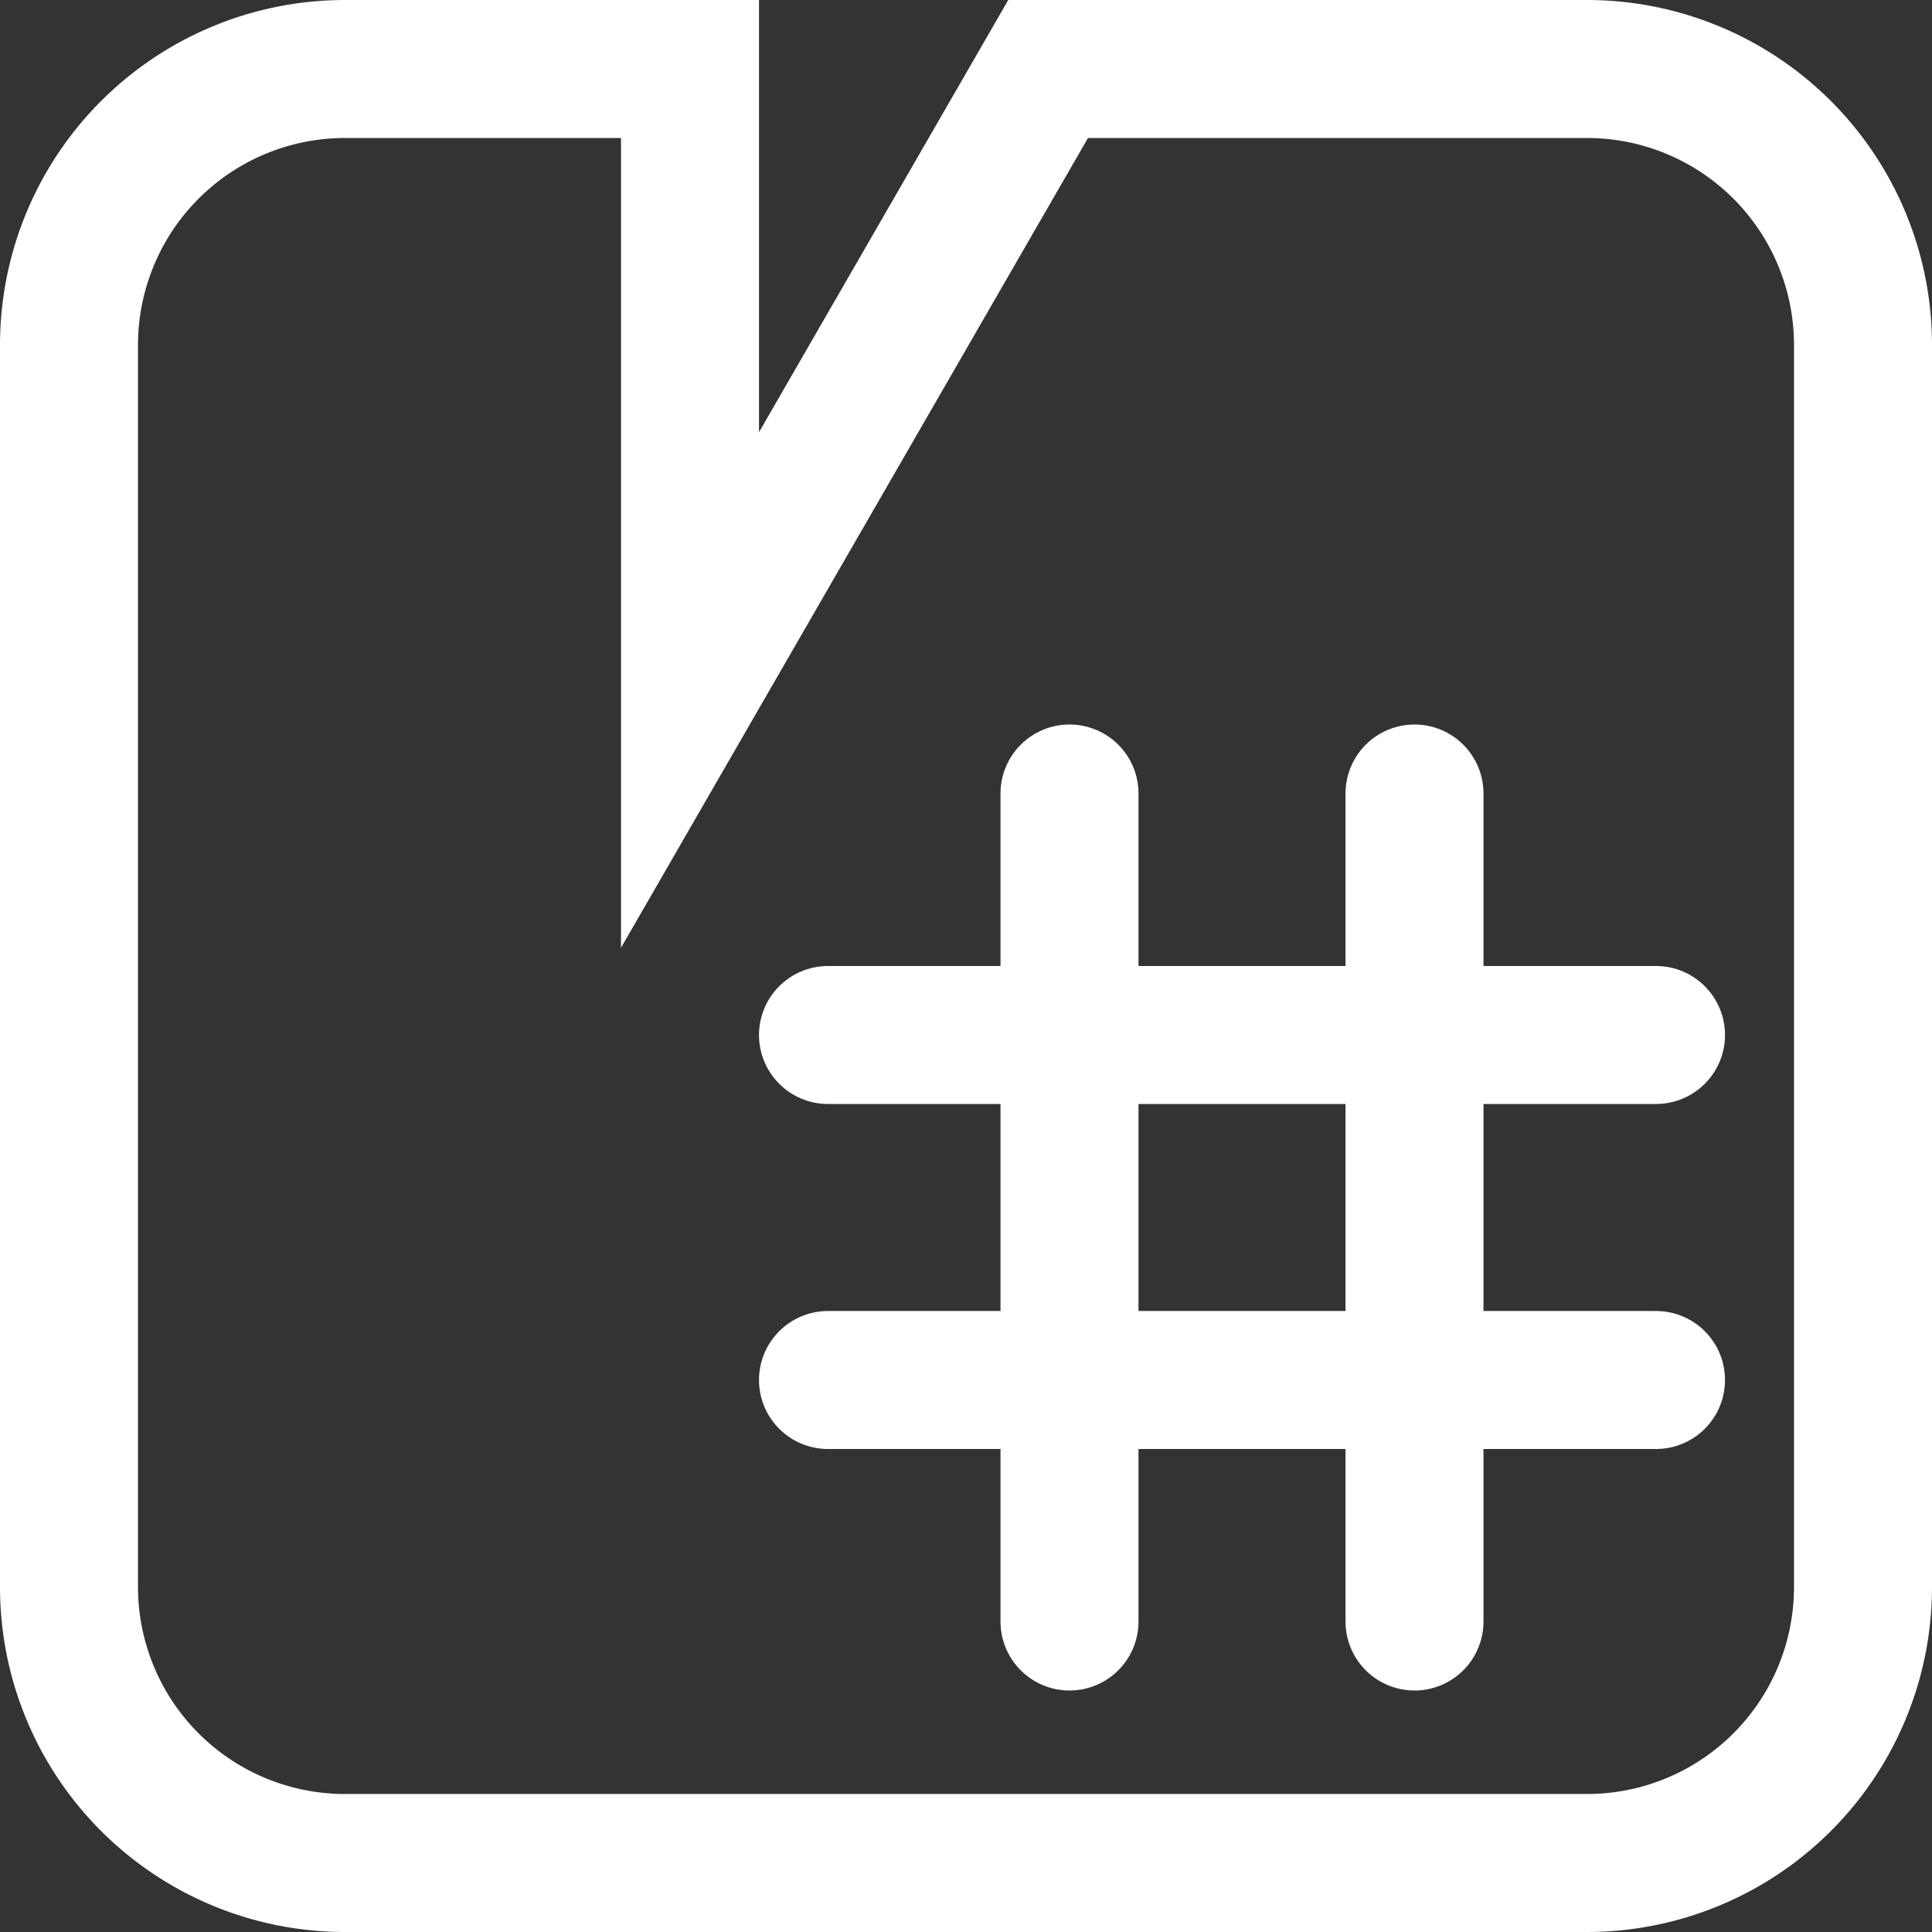
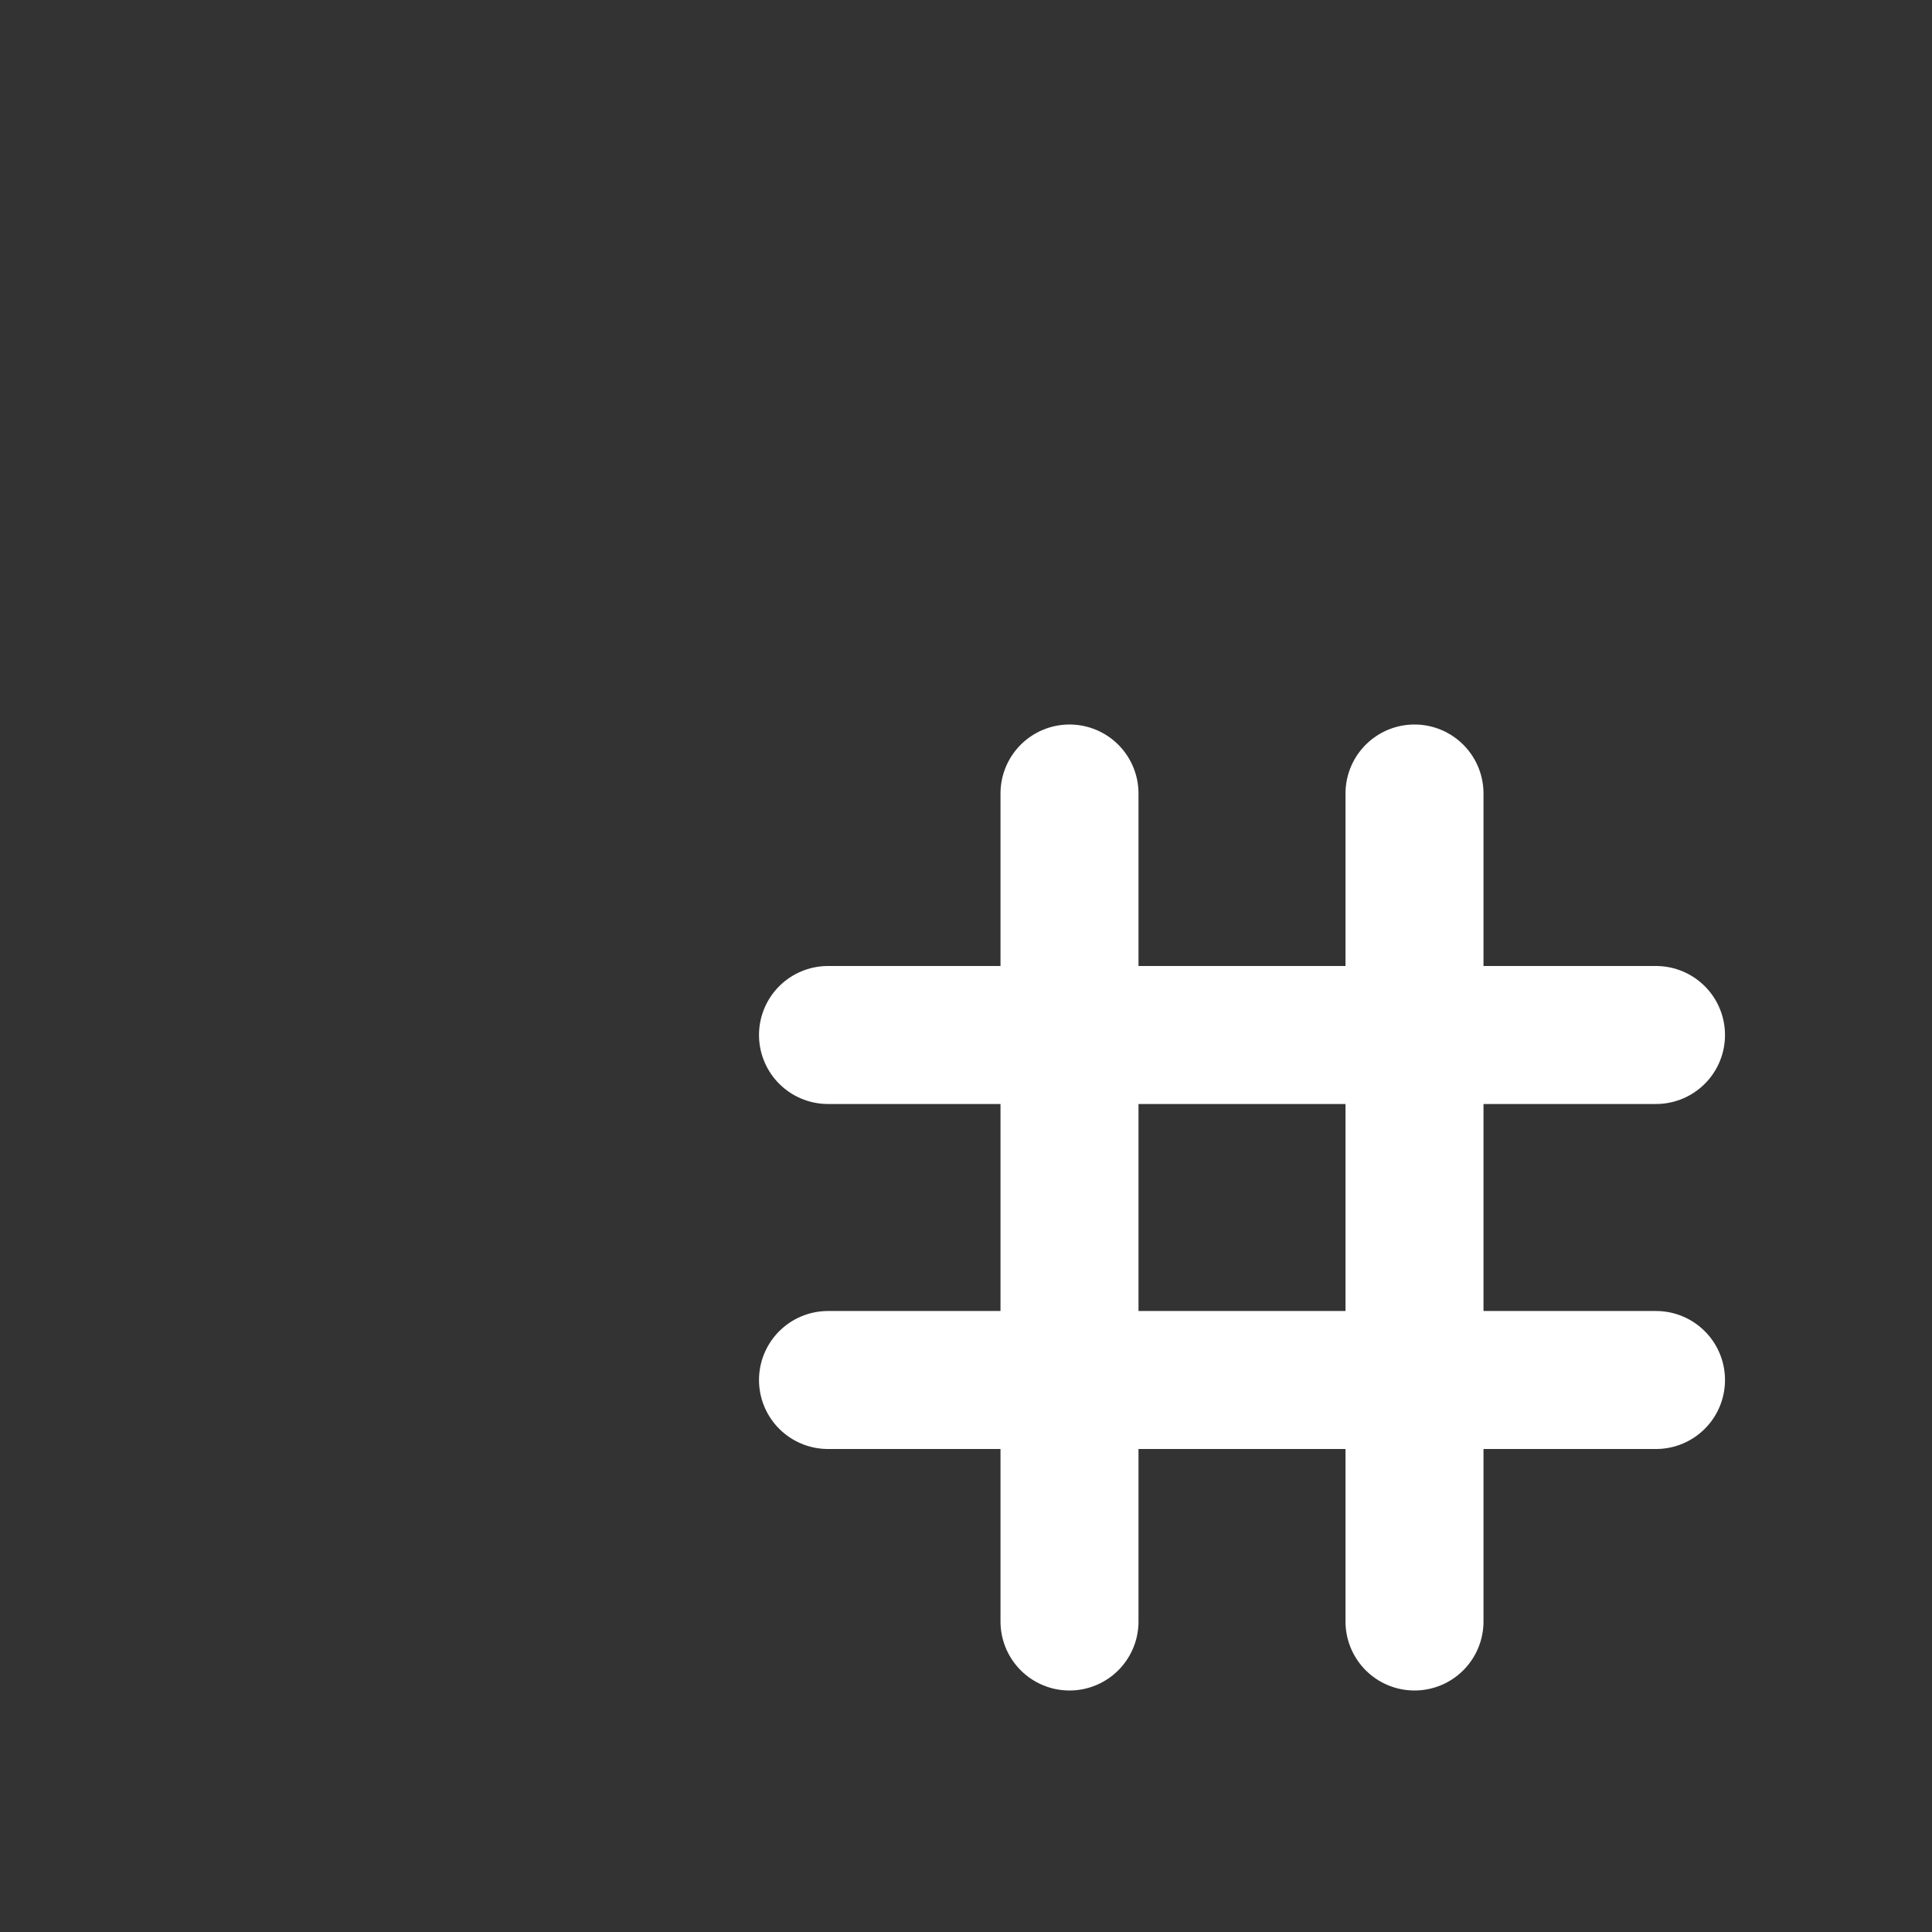
<svg xmlns="http://www.w3.org/2000/svg" viewBox="0 0 28 28">
  <rect x="0" y="0" width="28" height="28" fill="#333333" stroke="none" />
  <defs>
    <style>.cls-2{fill:none;stroke:#fff;stroke-miterlimit:10;stroke-width:2px;stroke-linecap:round}</style>
  </defs>
  <g id="korytkowe">
-     <path d="M23 27H5a4 4 0 01-4-4V5a4 4 0 014-4h5v9l5.19-9H23a4 4 0 014 4v18a4 4 0 01-4 4z" stroke-linecap="square" fill="none" stroke="#fff" stroke-miterlimit="10" stroke-width="2" />
    <path class="cls-2" d="M12 20h12M12 15h12M15.5 11.5v12M20.5 11.5v12" />
  </g>
</svg>